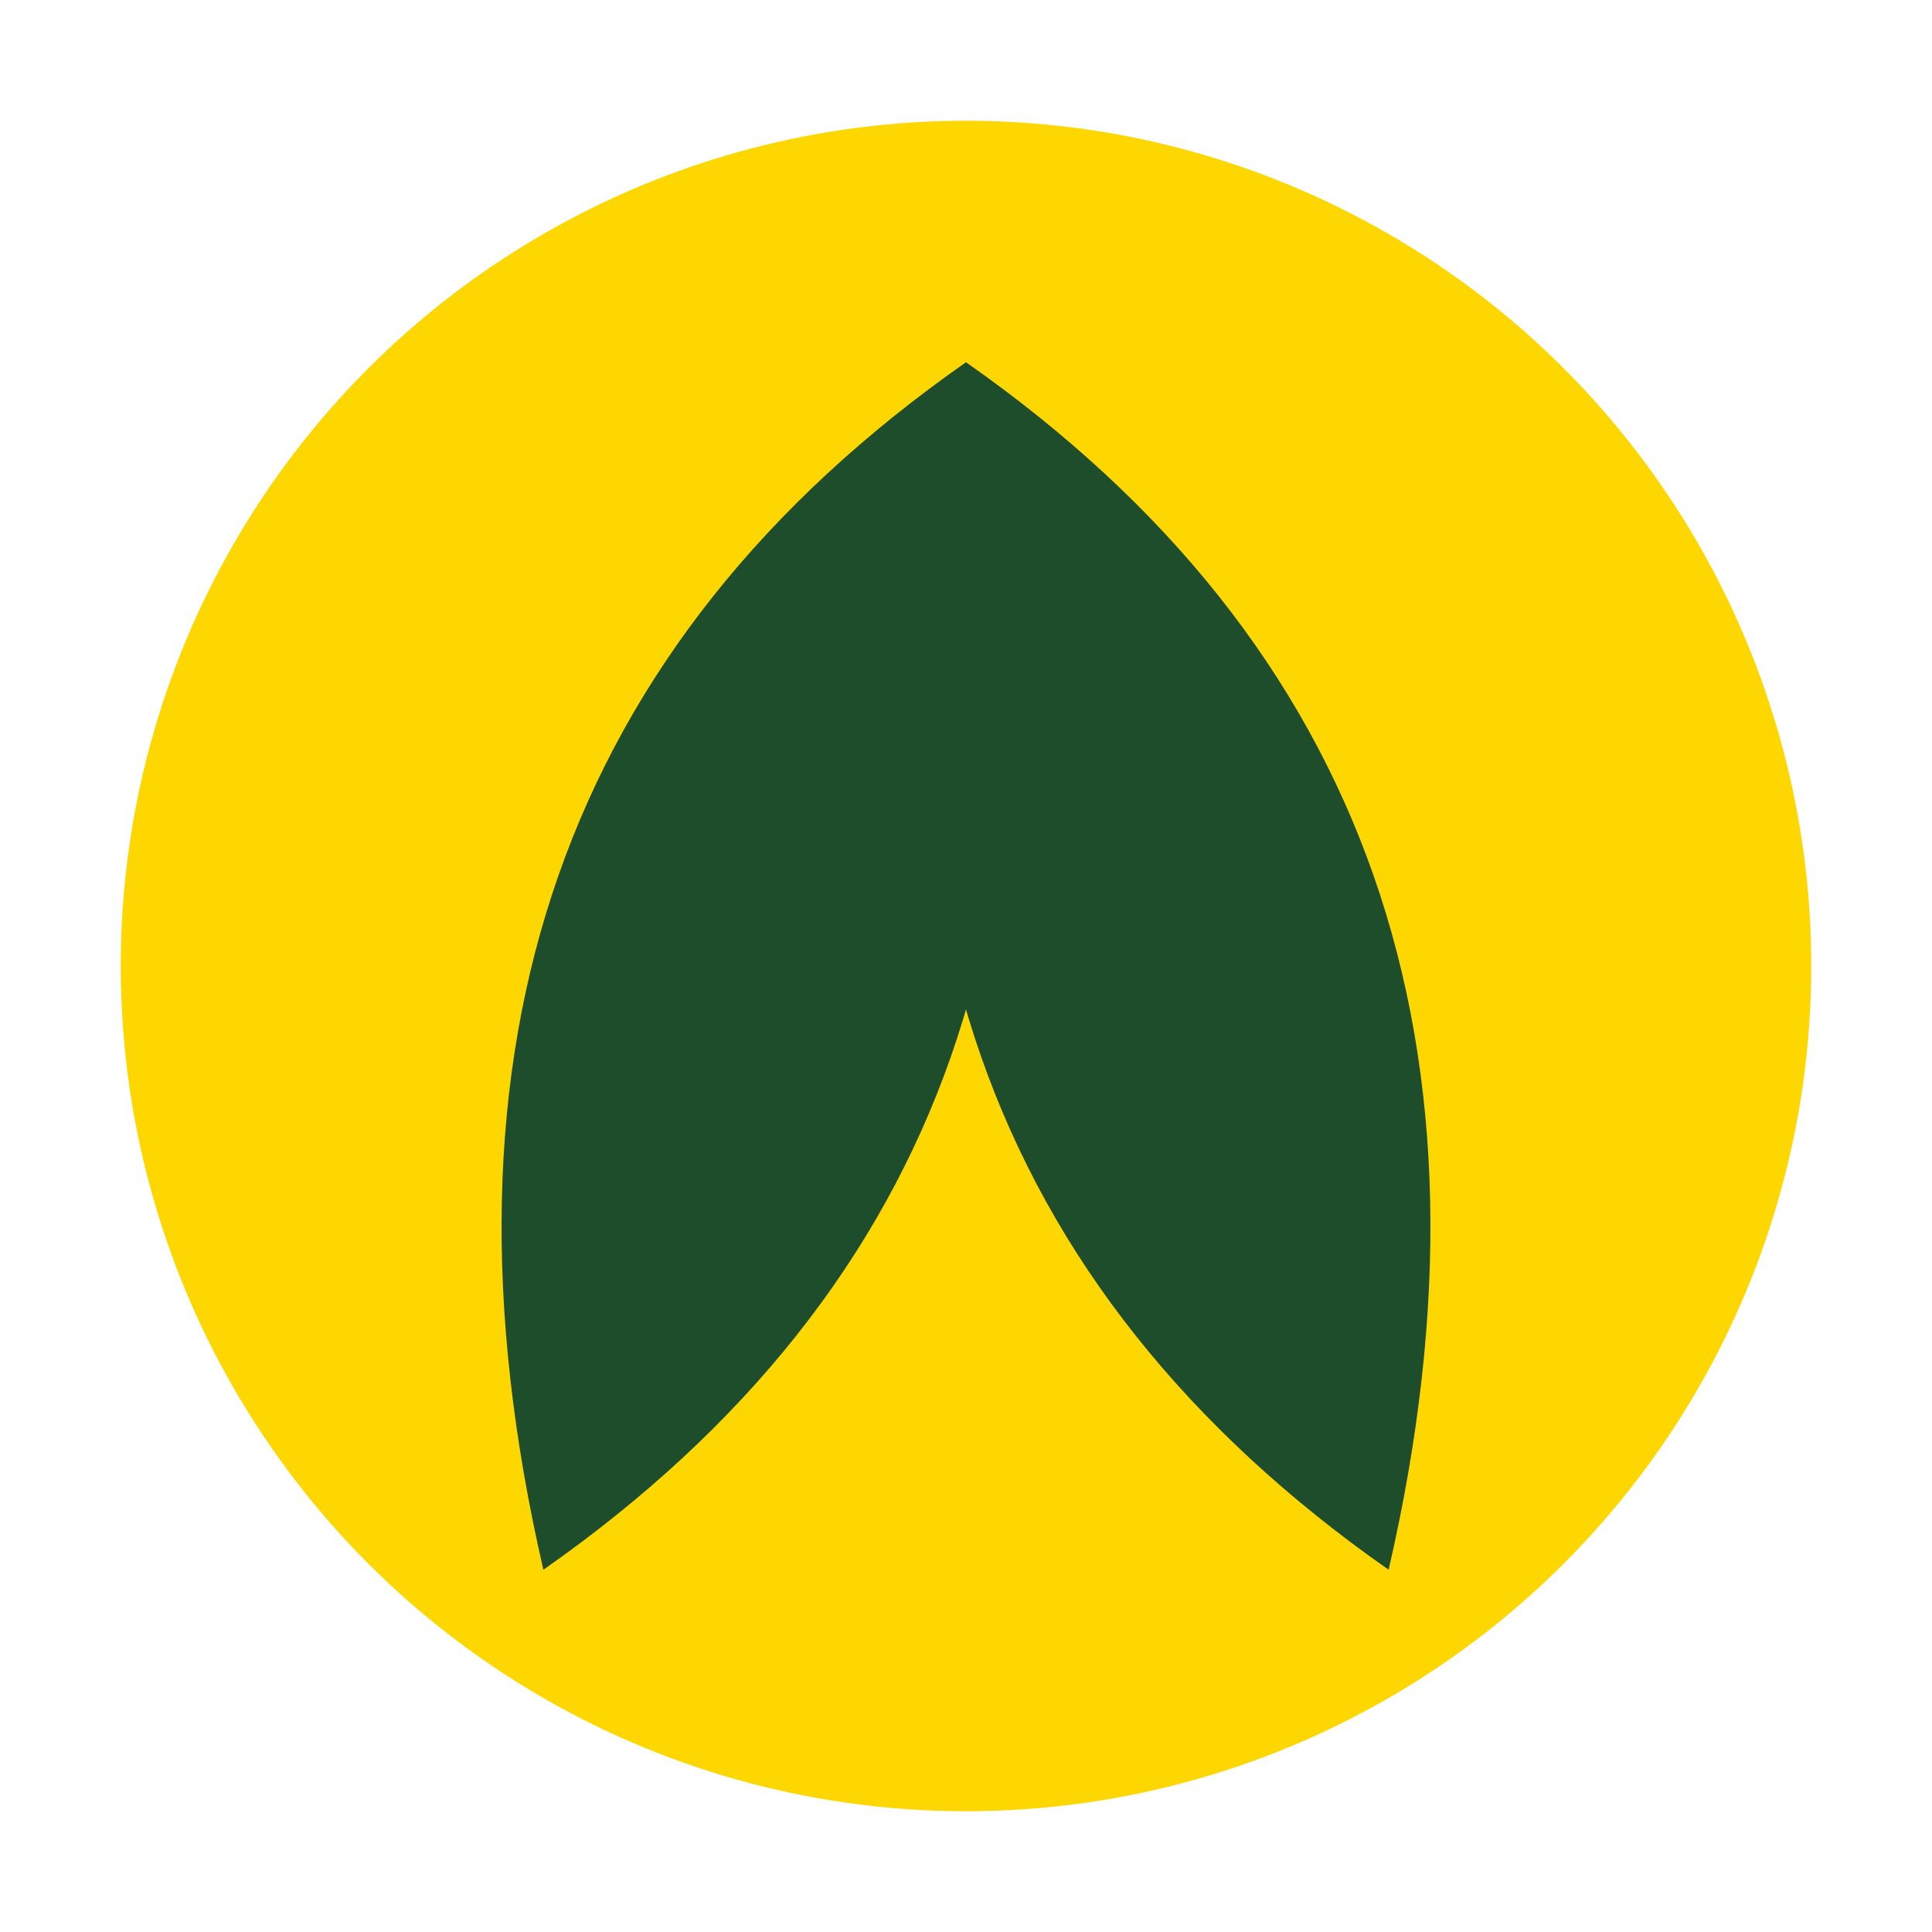
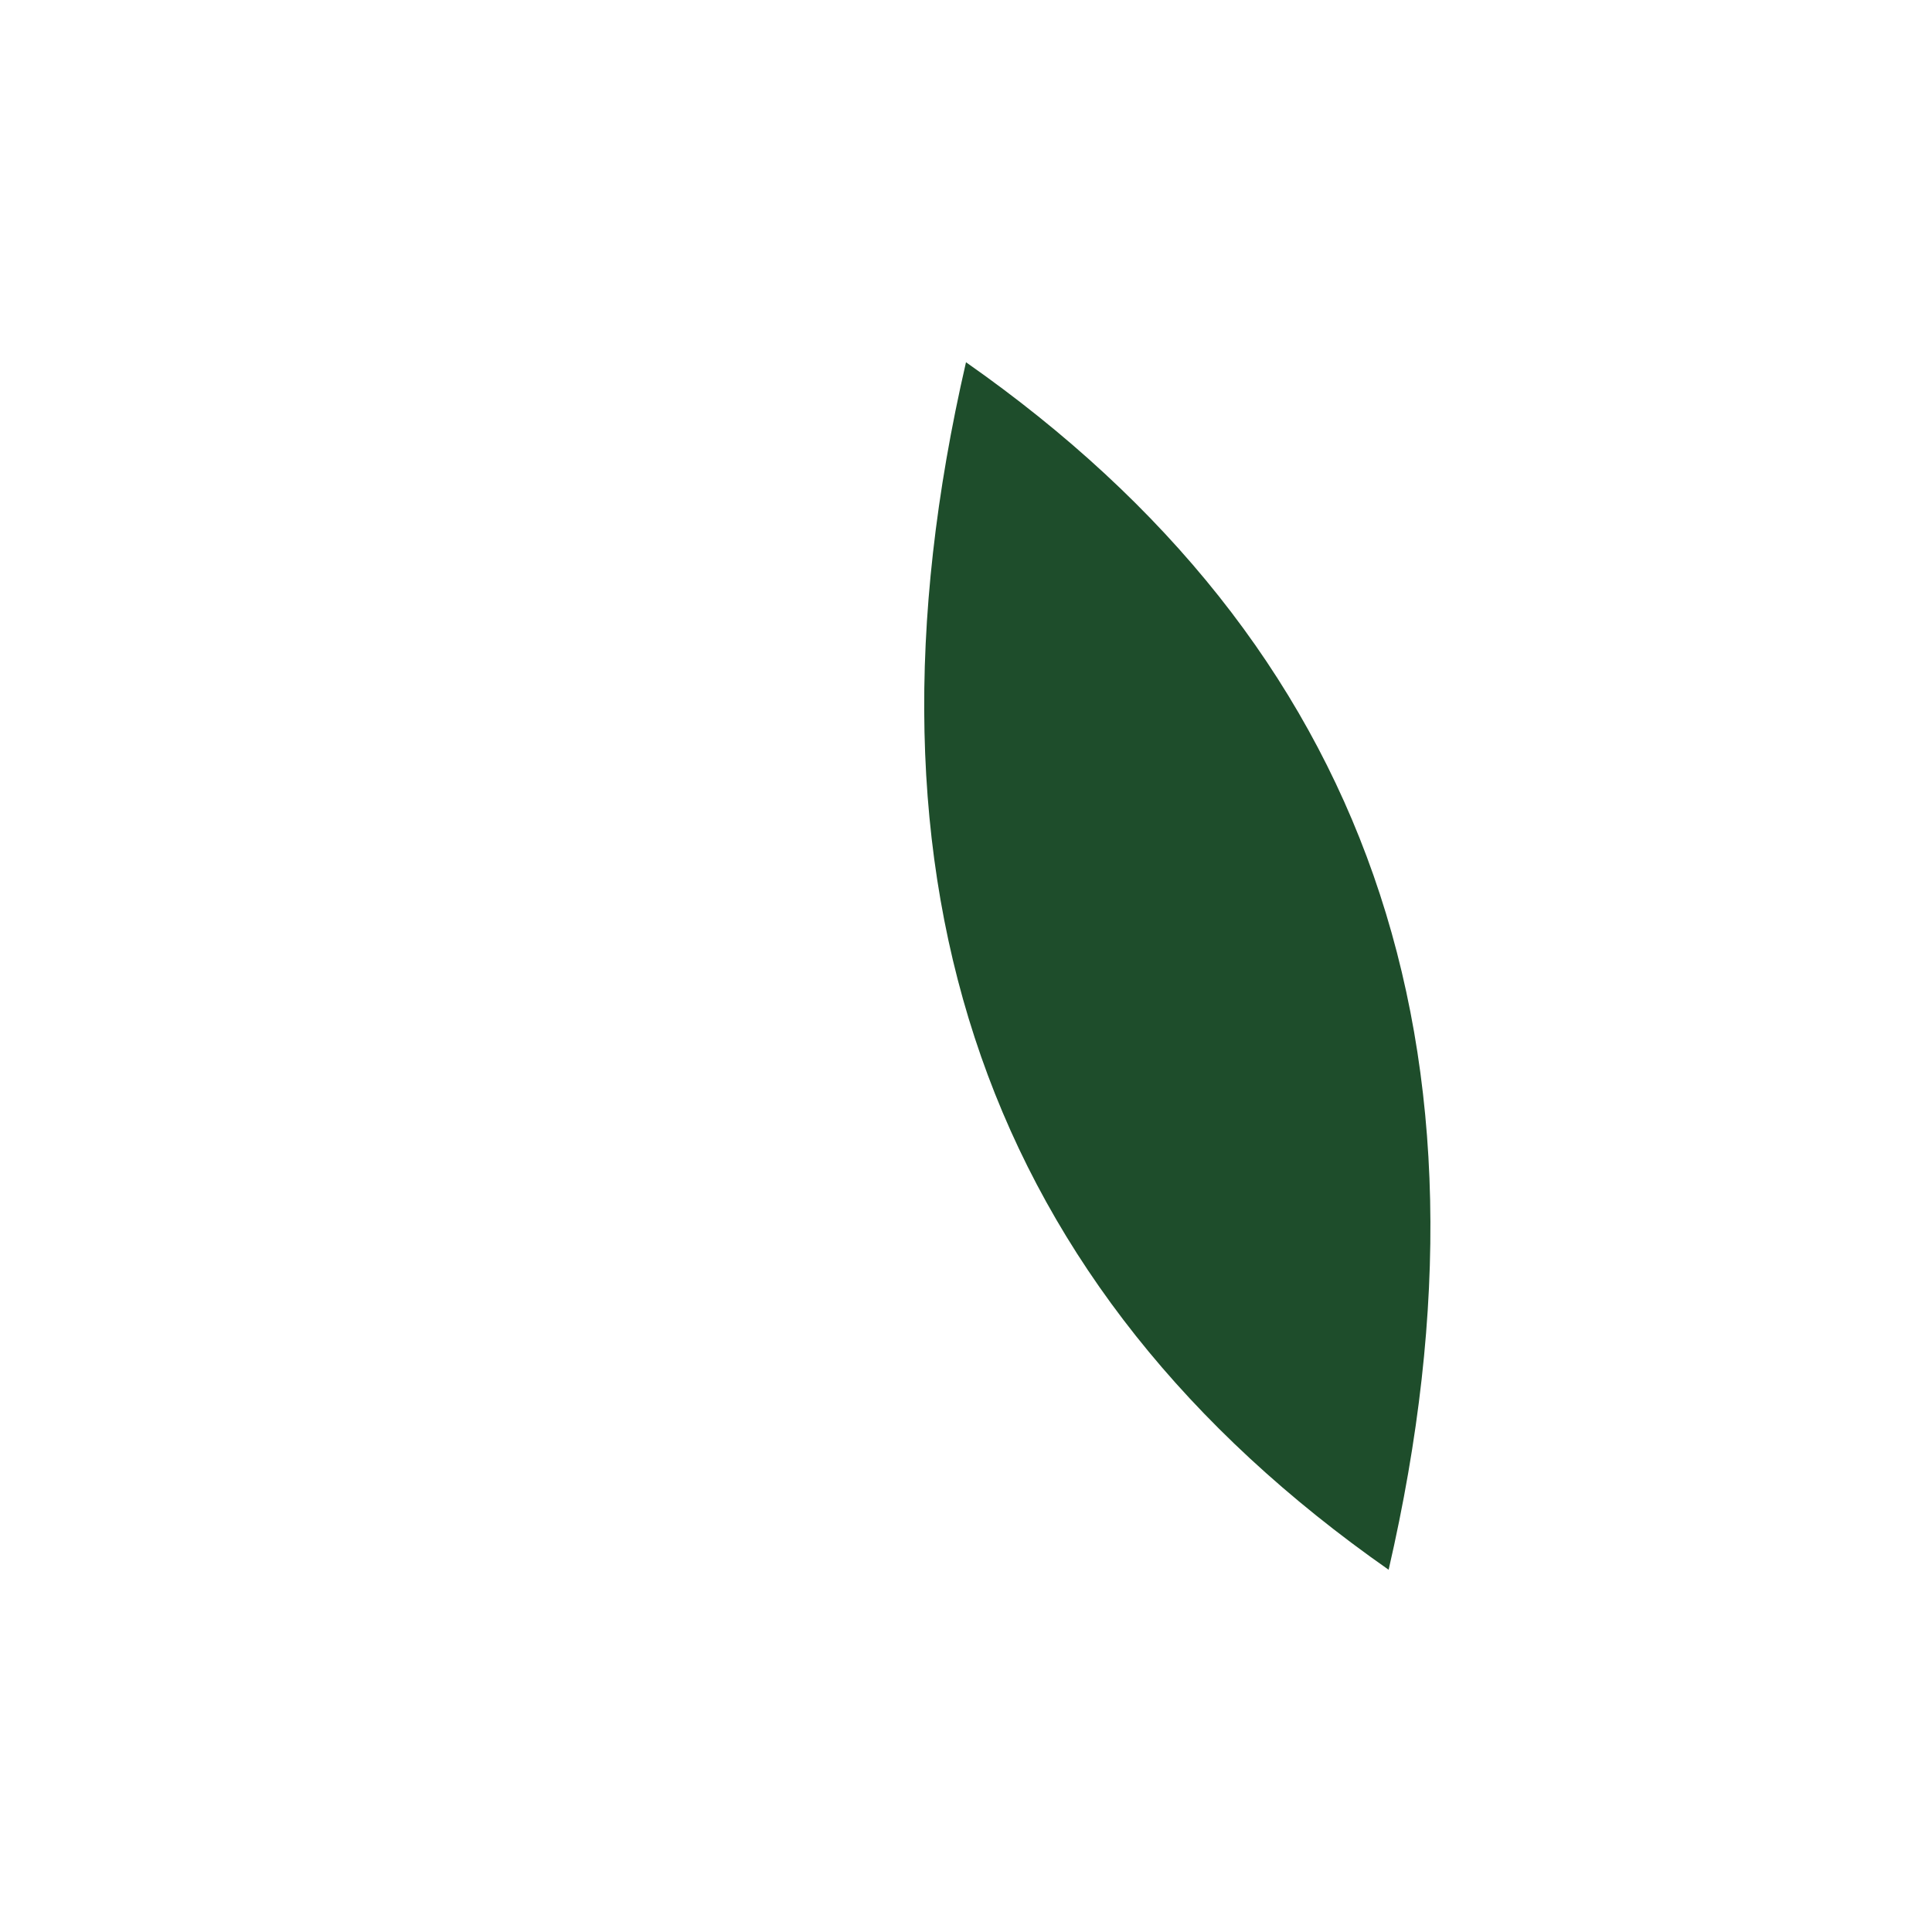
<svg xmlns="http://www.w3.org/2000/svg" width="32" height="32" viewBox="0 0 32 32">
  <style>
    .leaf { fill: #1E4D2B; }
    .circle { fill: #FFD700; }
  </style>
-   <circle class="circle" cx="16" cy="16" r="14" />
  <path class="leaf" d="M16,6 Q26,13 23,26 Q13,19 16,6 Z" />
-   <path class="leaf" d="M16,6 Q6,13 9,26 Q19,19 16,6 Z" />
</svg>